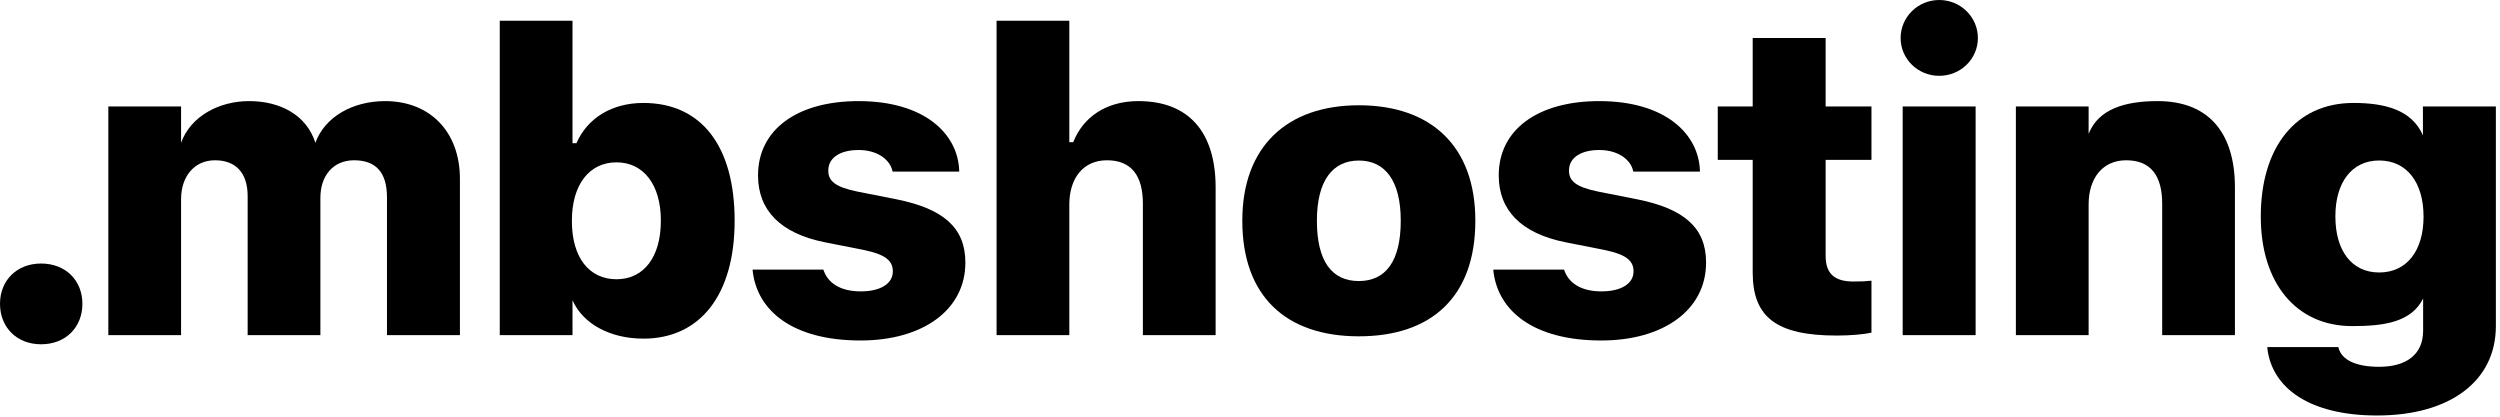
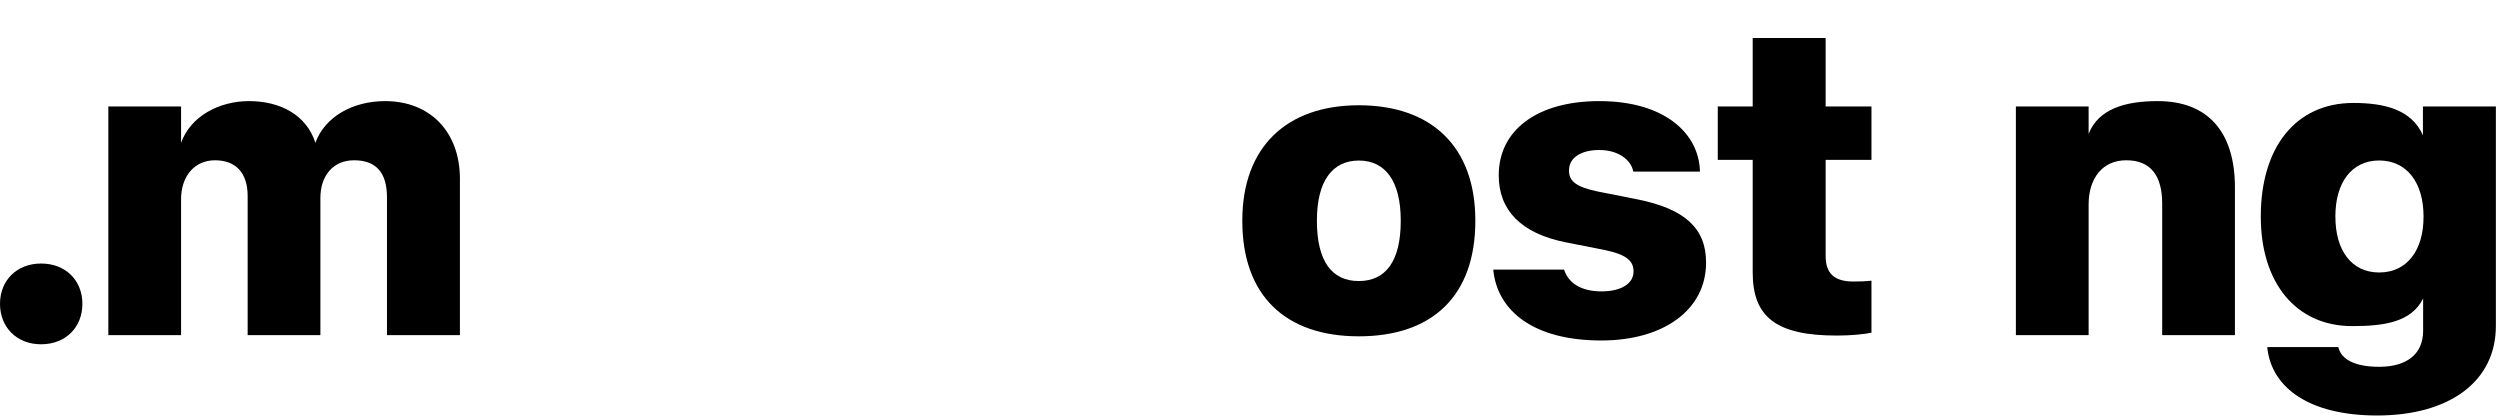
<svg xmlns="http://www.w3.org/2000/svg" width="600" height="100" viewBox="0 0 600 100" fill="none">
  <path d="M9.863 82.627C15.781 82.627 19.776 78.534 19.776 72.912C19.776 67.339 15.781 63.246 9.863 63.246C3.995 63.246 0 67.339 0 72.912C0 78.534 3.995 82.627 9.863 82.627Z" fill="black" />
  <path d="M26 80.435H43.458V47.788C43.458 42.264 46.713 38.467 51.595 38.467C56.626 38.467 59.437 41.524 59.437 47.048V80.435H76.894V47.492C76.894 42.116 80.001 38.467 84.982 38.467C90.259 38.467 92.873 41.426 92.873 47.344V80.435H110.38V42.905C110.38 31.661 103.229 24.264 92.429 24.264C84.686 24.264 77.963 28.012 75.694 34.275C73.574 27.617 67.278 24.264 59.782 24.264C52.581 24.264 45.727 27.913 43.458 34.275V25.546H26V80.435Z" fill="black" />
-   <path d="M154.415 81.273C168.026 81.273 176.311 70.769 176.311 53.015V52.916C176.311 35.064 168.322 24.707 154.415 24.707C146.869 24.707 141 28.308 138.337 34.373H137.4V4.981H119.942V80.435H137.4V72.051C139.965 77.871 146.623 81.273 154.415 81.273ZM147.954 67.021C141.395 67.021 137.252 61.794 137.252 53.065V52.966C137.252 44.237 141.494 38.96 147.954 38.96C154.415 38.96 158.606 44.286 158.606 52.916V53.015C158.606 61.744 154.464 67.021 147.954 67.021Z" fill="black" />
-   <path d="M206.537 81.717C221.43 81.717 231.688 74.418 231.688 63.026V62.977C231.688 54.741 226.51 50.105 215.167 47.837L205.698 45.963C200.471 44.878 198.794 43.448 198.794 40.982V40.883C198.794 37.826 201.704 36.001 206.043 36.001C210.876 36.001 213.589 38.565 214.131 40.834L214.23 41.179H230.208V40.933C229.913 32.154 221.923 24.264 206.043 24.264C191.298 24.264 181.928 31.119 181.928 42.067V42.116C181.928 50.5 187.353 56.023 197.956 58.144L207.424 60.018C212.405 61.054 214.279 62.533 214.279 65.098V65.147C214.279 68.106 211.271 69.931 206.586 69.931C201.506 69.931 198.745 67.81 197.709 64.999L197.61 64.703H180.646V65.048C181.73 74.616 190.262 81.717 206.537 81.717Z" fill="black" />
-   <path d="M239.179 80.435H256.637V49.07C256.637 42.757 259.99 38.467 265.662 38.467C271.58 38.467 274.292 42.215 274.292 48.873V80.435H291.75V44.977C291.75 31.809 285.388 24.264 273.207 24.264C265.464 24.264 259.941 28.11 257.574 34.127H256.637V4.981H239.179V80.435Z" fill="black" />
  <path d="M326.118 80.717C343.724 80.717 354.081 71.065 354.081 53.015V52.916C354.081 35.113 343.478 25.264 326.118 25.264C308.857 25.264 298.156 35.212 298.156 52.916V53.015C298.156 71.016 308.562 80.717 326.118 80.717ZM326.118 67.451C319.707 67.451 316.058 62.78 316.058 53.015V52.916C316.058 43.398 319.806 38.53 326.118 38.53C332.431 38.53 336.179 43.398 336.179 52.916V53.015C336.179 62.73 332.529 67.451 326.118 67.451Z" fill="black" />
  <path d="M384.306 81.717C399.2 81.717 409.458 74.418 409.458 63.026V62.977C409.458 54.741 404.279 50.105 392.937 47.837L383.468 45.963C378.24 44.878 376.563 43.448 376.563 40.982V40.883C376.563 37.826 379.473 36.001 383.813 36.001C388.646 36.001 391.358 38.565 391.901 40.834L392 41.179H407.978V40.933C407.682 32.154 399.693 24.264 383.813 24.264C369.067 24.264 359.697 31.119 359.697 42.067V42.116C359.697 50.5 365.122 56.023 375.725 58.144L385.194 60.018C390.175 61.054 392.049 62.533 392.049 65.098V65.147C392.049 68.106 389.041 69.931 384.355 69.931C379.276 69.931 376.514 67.81 375.479 64.999L375.38 64.703H358.415V65.048C359.5 74.616 368.032 81.717 384.306 81.717Z" fill="black" />
  <path d="M440.817 80.534C444.122 80.534 447.327 80.238 449.152 79.843V67.366C447.87 67.514 446.785 67.564 444.763 67.564C440.226 67.564 438.154 65.591 438.154 61.448V38.368H449.152V25.546H438.154V9.124H420.647V25.546H412.263V38.368H420.647V65.394C420.647 76.144 426.368 80.534 440.817 80.534Z" fill="black" />
-   <path d="M465.421 18.198C470.5 18.198 474.692 14.203 474.692 9.124C474.692 4.044 470.5 0 465.421 0C460.341 0 456.149 4.044 456.149 9.124C456.149 14.203 460.341 18.198 465.421 18.198ZM456.643 80.435H474.15V25.546H456.643V80.435Z" fill="black" />
  <path d="M483.811 80.435H501.269V49.07C501.269 42.757 504.622 38.467 510.293 38.467C516.211 38.467 518.924 42.215 518.924 48.873V80.435H536.382V44.977C536.382 31.809 530.02 24.264 517.839 24.264C510.096 24.264 503.636 26.11 501.269 32.127V25.546H483.811V80.435Z" fill="black" />
  <path d="M570.503 99.718C587.961 99.718 599.008 91.482 599.008 78.265V25.546H581.501V32.472C578.789 26.308 572.279 24.707 564.832 24.707C550.925 24.707 542.59 35.409 542.59 51.93V52.029C542.59 67.81 550.974 78.265 564.536 78.265C572.229 78.265 578.739 77.306 581.55 71.635V79.399C581.55 84.923 577.704 88.03 570.997 88.03C565.177 88.03 562.021 86.254 561.281 83.591L561.183 83.295H544.168V83.641C545.303 93.159 554.328 99.718 570.503 99.718ZM570.997 65.394C564.339 65.394 560.492 60.067 560.492 51.98V51.881C560.492 43.842 564.388 38.516 570.997 38.516C577.654 38.516 581.649 43.842 581.649 51.93V52.029C581.649 60.067 577.704 65.394 570.997 65.394Z" fill="black" />
</svg>